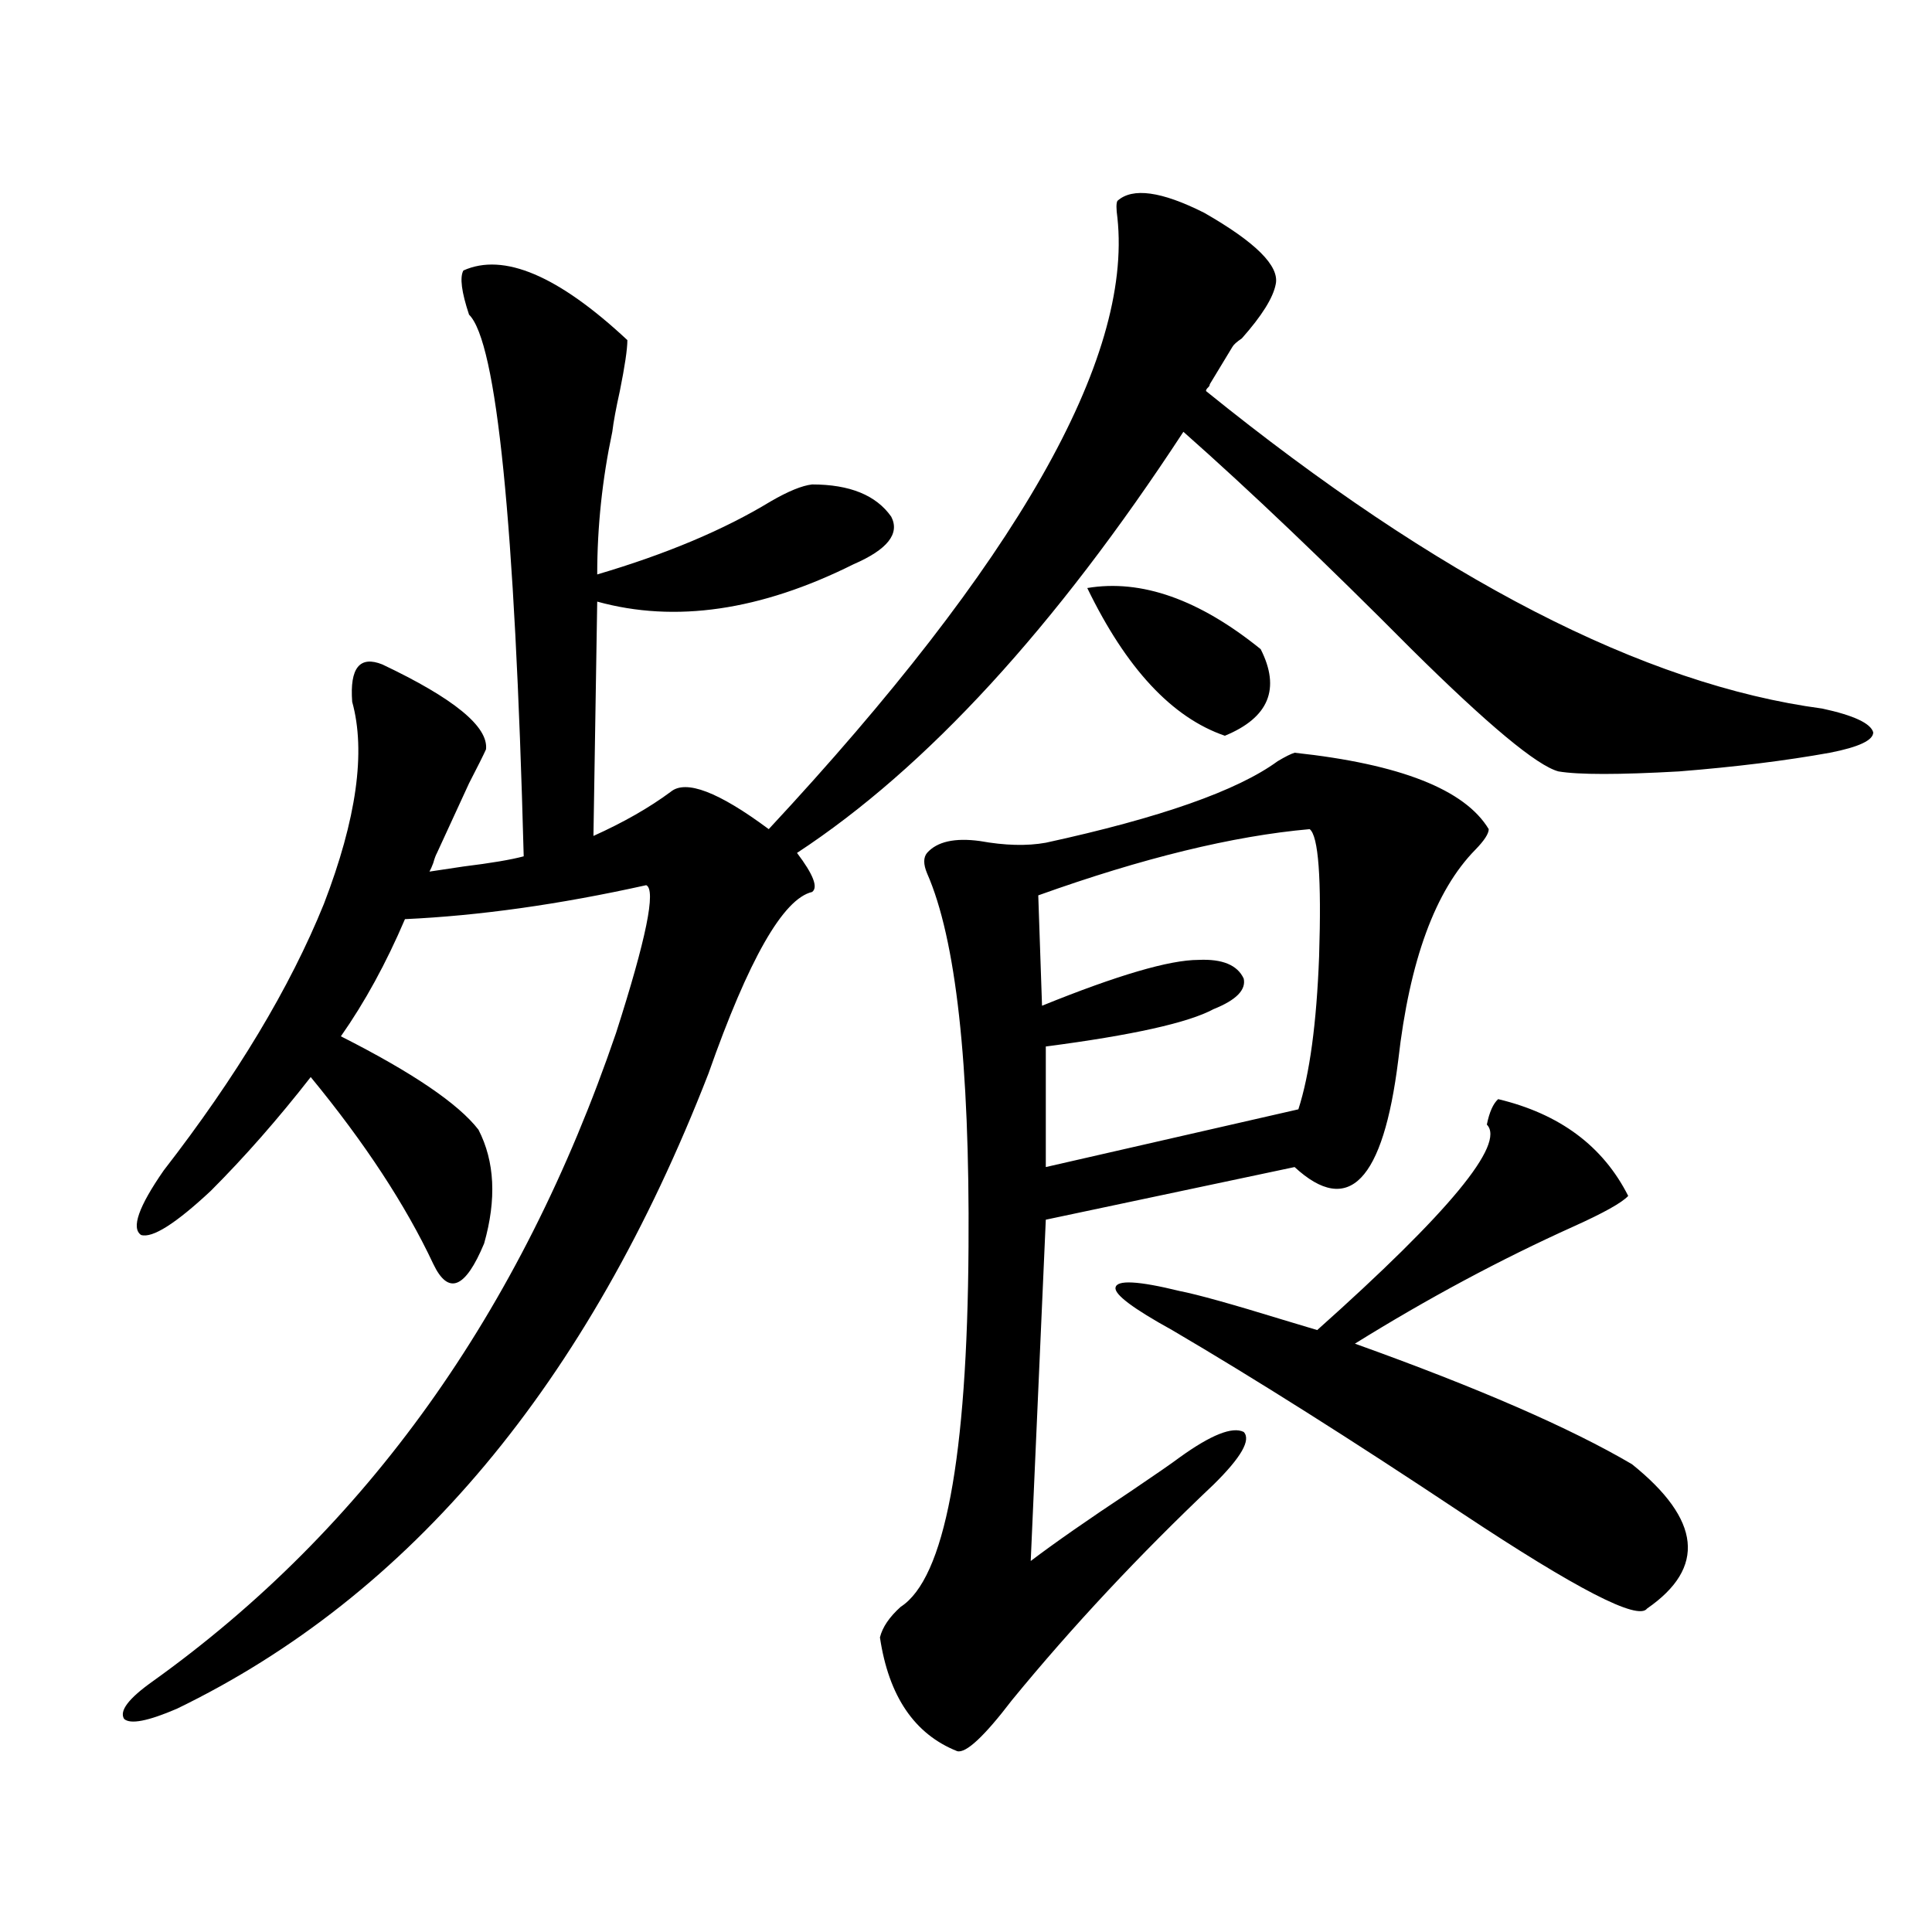
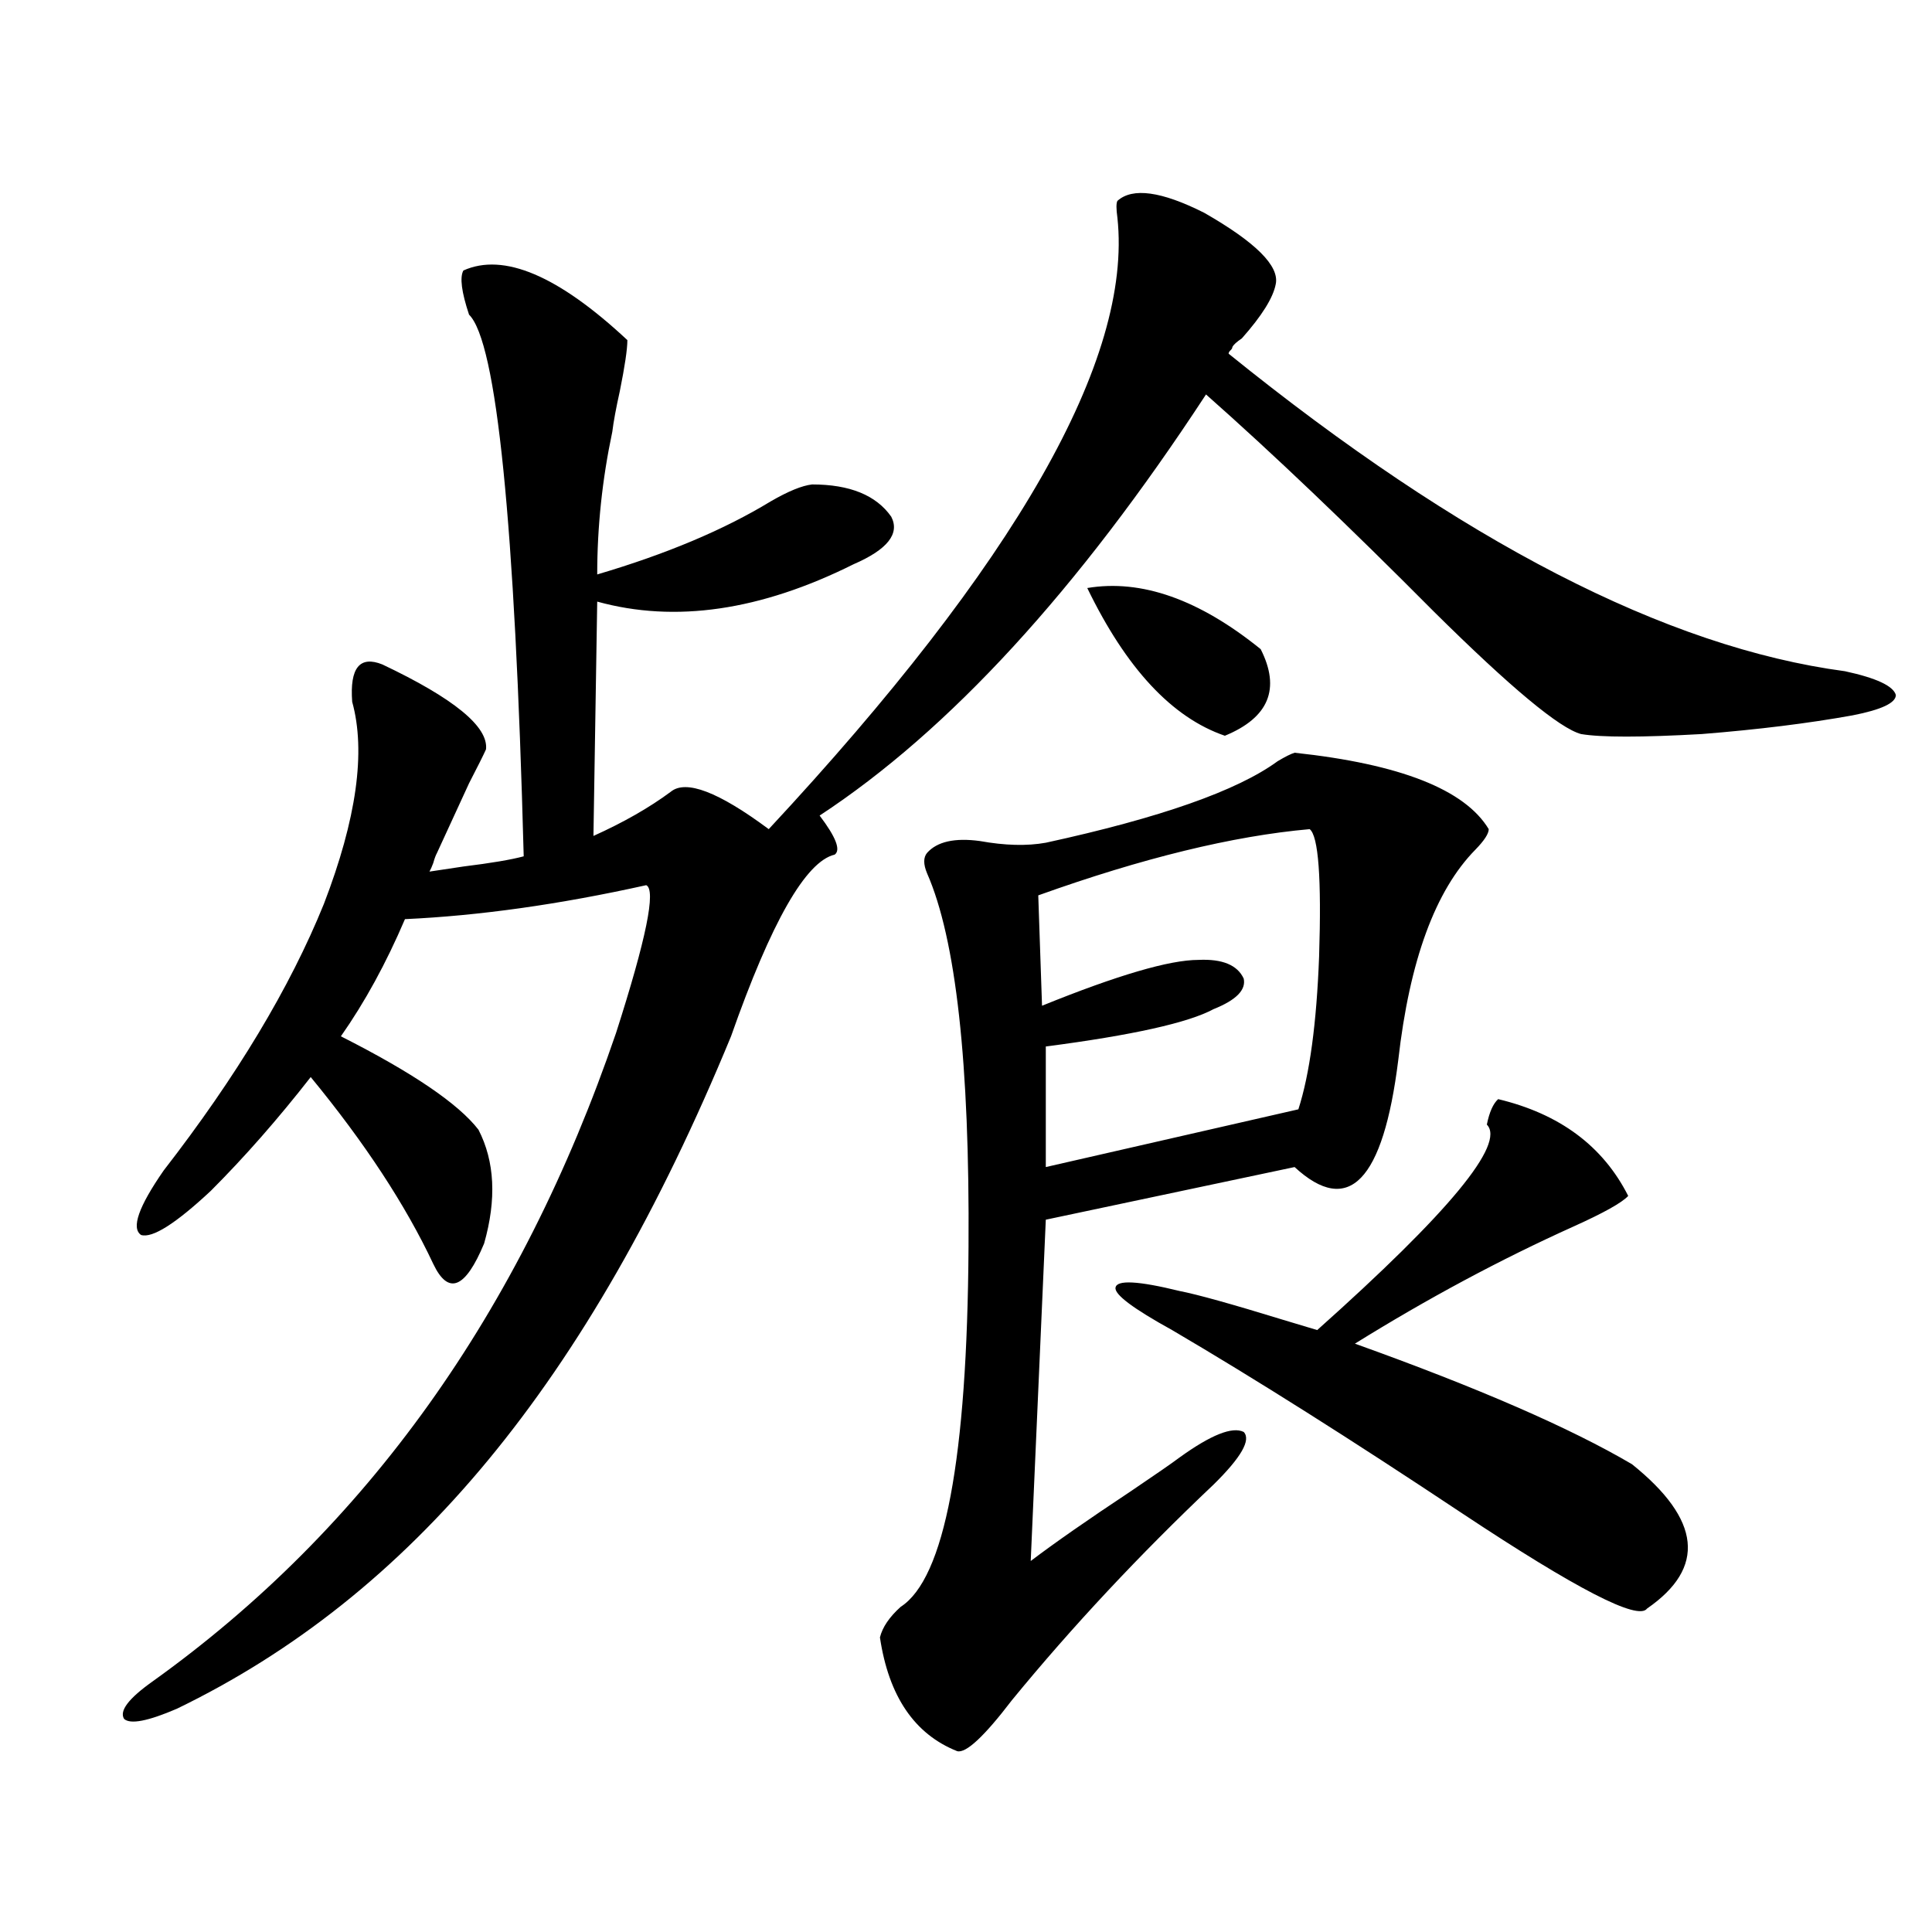
<svg xmlns="http://www.w3.org/2000/svg" version="1.1" id="图层_1" x="0px" y="0px" width="1000px" height="1000px" viewBox="0 0 1000 1000" enable-background="new 0 0 1000 1000" xml:space="preserve">
-   <path d="M578.376,103.969c7.805-7.031,22.759-4.972,44.877,6.152c26.661,15.243,39.023,27.548,37.072,36.914  c-1.311,7.031-7.164,16.411-17.561,28.125c-2.606,1.758-4.237,3.228-4.878,4.395l-11.707,19.336c0,0.591-0.335,1.181-0.976,1.758  c-0.655,0.591-0.976,1.181-0.976,1.758c120.317,97.271,226.656,152.051,319.017,164.355c16.25,3.516,25.03,7.622,26.341,12.305  c0,4.106-7.484,7.622-22.438,10.547c-22.773,4.106-48.779,7.333-78.047,9.668c-31.219,1.758-52.041,1.758-62.438,0  c-11.066-2.925-36.432-24.019-76.096-63.281c-44.236-44.522-83.58-82.026-118.046-112.5  c-66.34,101.376-133.015,174.023-199.995,217.969c8.445,11.138,11.052,17.88,7.805,20.215c-14.969,3.516-32.85,34.868-53.657,94.043  C304.236,716.278,212.531,825.839,91.559,884.438c-14.969,6.44-24.069,8.198-27.316,5.273c-2.606-4.106,2.271-10.547,14.634-19.336  c110.562-79.102,190.56-191.011,239.994-335.742c15.609-48.628,20.808-74.116,15.609-76.465  c-44.877,9.97-86.507,15.82-124.875,17.578c-9.756,22.852-20.822,43.066-33.17,60.645c37.072,18.759,60.807,34.868,71.218,48.34  c8.445,16.411,9.421,36.035,2.927,58.887c-9.756,23.442-18.536,26.958-26.341,10.547c-14.313-30.46-35.456-62.69-63.413-96.68  c-16.92,21.685-34.146,41.309-51.706,58.887c-18.216,17.001-30.243,24.609-36.097,22.852c-5.213-3.516-1.311-14.64,11.707-33.398  c37.713-48.628,65.364-94.62,82.925-137.988c16.905-43.945,21.783-78.8,14.634-104.59c-1.311-17.578,3.902-24.019,15.609-19.336  c37.072,17.578,54.953,32.231,53.657,43.945c-1.311,2.938-4.237,8.789-8.78,17.578c-6.509,14.063-12.042,26.079-16.585,36.035  c-0.655,1.181-1.311,2.938-1.951,5.273c-0.655,1.758-1.311,3.228-1.951,4.395c3.902-0.577,9.756-1.456,17.561-2.637  c14.299-1.758,24.71-3.516,31.219-5.273c-4.558-172.843-13.993-266.309-28.292-280.371c-3.902-11.714-4.878-19.336-2.927-22.852  c20.808-9.366,49.1,2.637,84.876,36.035c0,4.696-1.311,13.485-3.902,26.367c-1.951,8.789-3.262,15.82-3.902,21.094  c-5.213,24.609-7.805,49.219-7.805,73.828c35.762-10.547,65.685-23.14,89.754-37.793c9.101-5.273,16.25-8.198,21.463-8.789  c19.512,0,33.17,5.575,40.975,16.699c4.543,8.789-1.951,17.001-19.512,24.609c-48.139,24.032-92.36,30.474-132.68,19.336  l-1.951,121.289c15.609-7.031,28.933-14.64,39.999-22.852c7.805-6.44,24.71,0,50.73,19.336  c128.122-137.687,188.288-243.155,180.483-316.406C577.721,108.075,577.721,105.149,578.376,103.969z M670.081,389.613  c54.633,5.864,88.123,19.048,100.485,39.551c0,2.349-2.286,5.864-6.829,10.547c-20.822,21.094-34.146,57.431-39.999,108.984  c-7.805,62.704-25.7,81.161-53.657,55.371l-128.777,27.246l-7.805,176.66c12.348-9.366,29.588-21.382,51.706-36.035  c13.003-8.789,21.463-14.64,25.365-17.578c16.25-11.714,27.316-16.108,33.17-13.184c3.902,4.106-1.311,13.184-15.609,27.246  c-38.383,36.337-73.169,73.526-104.388,111.621c-14.313,18.745-23.749,27.534-28.292,26.367  c-22.118-8.789-35.456-28.427-39.999-58.887c1.296-5.273,4.878-10.547,10.731-15.82c22.759-14.653,34.466-76.753,35.121-186.328  c0.641-94.922-6.509-159.37-21.463-193.359c-1.951-4.683-1.951-8.198,0-10.547c5.198-5.851,14.299-7.91,27.316-6.152  c13.003,2.349,24.39,2.637,34.146,0.879c59.176-12.882,99.175-26.944,119.997-42.188  C665.203,391.673,668.13,390.204,670.081,389.613z M677.886,429.164c-39.679,3.516-86.507,14.941-140.484,34.277l1.951,57.129  c39.023-15.82,66.005-23.73,80.974-23.73c12.348-0.577,20.152,2.637,23.414,9.668c1.296,5.864-3.902,11.138-15.609,15.82  c-13.018,7.031-41.95,13.485-86.827,19.336v62.402l130.729-29.883c5.854-18.155,9.421-44.522,10.731-79.102  C684.06,454.652,682.429,432.68,677.886,429.164z M562.767,304.359c27.957-4.683,57.88,5.864,89.754,31.641  c10.396,20.517,4.223,35.458-18.536,44.824C606.668,371.458,582.919,345.97,562.767,304.359z M775.444,568.91  c31.859,7.622,54.298,24.321,67.315,50.098c-3.262,3.516-12.683,8.789-28.292,15.82c-37.728,17.001-75.455,37.216-113.168,60.645  c63.733,22.852,111.537,43.657,143.411,62.402c35.762,28.716,38.368,53.613,7.805,74.707c-4.558,6.44-36.432-9.97-95.607-49.219  c-57.239-38.081-107.314-69.722-150.24-94.922c-20.167-11.124-29.923-18.457-29.268-21.973c0.641-4.093,11.707-3.516,33.17,1.758  c9.101,1.758,26.981,6.743,53.657,14.941c7.805,2.349,13.658,4.106,17.561,5.273c68.291-60.933,97.559-96.378,87.803-106.348  C770.887,575.653,772.838,571.259,775.444,568.91z" />
+   <path d="M578.376,103.969c7.805-7.031,22.759-4.972,44.877,6.152c26.661,15.243,39.023,27.548,37.072,36.914  c-1.311,7.031-7.164,16.411-17.561,28.125c-2.606,1.758-4.237,3.228-4.878,4.395c0,0.591-0.335,1.181-0.976,1.758  c-0.655,0.591-0.976,1.181-0.976,1.758c120.317,97.271,226.656,152.051,319.017,164.355c16.25,3.516,25.03,7.622,26.341,12.305  c0,4.106-7.484,7.622-22.438,10.547c-22.773,4.106-48.779,7.333-78.047,9.668c-31.219,1.758-52.041,1.758-62.438,0  c-11.066-2.925-36.432-24.019-76.096-63.281c-44.236-44.522-83.58-82.026-118.046-112.5  c-66.34,101.376-133.015,174.023-199.995,217.969c8.445,11.138,11.052,17.88,7.805,20.215c-14.969,3.516-32.85,34.868-53.657,94.043  C304.236,716.278,212.531,825.839,91.559,884.438c-14.969,6.44-24.069,8.198-27.316,5.273c-2.606-4.106,2.271-10.547,14.634-19.336  c110.562-79.102,190.56-191.011,239.994-335.742c15.609-48.628,20.808-74.116,15.609-76.465  c-44.877,9.97-86.507,15.82-124.875,17.578c-9.756,22.852-20.822,43.066-33.17,60.645c37.072,18.759,60.807,34.868,71.218,48.34  c8.445,16.411,9.421,36.035,2.927,58.887c-9.756,23.442-18.536,26.958-26.341,10.547c-14.313-30.46-35.456-62.69-63.413-96.68  c-16.92,21.685-34.146,41.309-51.706,58.887c-18.216,17.001-30.243,24.609-36.097,22.852c-5.213-3.516-1.311-14.64,11.707-33.398  c37.713-48.628,65.364-94.62,82.925-137.988c16.905-43.945,21.783-78.8,14.634-104.59c-1.311-17.578,3.902-24.019,15.609-19.336  c37.072,17.578,54.953,32.231,53.657,43.945c-1.311,2.938-4.237,8.789-8.78,17.578c-6.509,14.063-12.042,26.079-16.585,36.035  c-0.655,1.181-1.311,2.938-1.951,5.273c-0.655,1.758-1.311,3.228-1.951,4.395c3.902-0.577,9.756-1.456,17.561-2.637  c14.299-1.758,24.71-3.516,31.219-5.273c-4.558-172.843-13.993-266.309-28.292-280.371c-3.902-11.714-4.878-19.336-2.927-22.852  c20.808-9.366,49.1,2.637,84.876,36.035c0,4.696-1.311,13.485-3.902,26.367c-1.951,8.789-3.262,15.82-3.902,21.094  c-5.213,24.609-7.805,49.219-7.805,73.828c35.762-10.547,65.685-23.14,89.754-37.793c9.101-5.273,16.25-8.198,21.463-8.789  c19.512,0,33.17,5.575,40.975,16.699c4.543,8.789-1.951,17.001-19.512,24.609c-48.139,24.032-92.36,30.474-132.68,19.336  l-1.951,121.289c15.609-7.031,28.933-14.64,39.999-22.852c7.805-6.44,24.71,0,50.73,19.336  c128.122-137.687,188.288-243.155,180.483-316.406C577.721,108.075,577.721,105.149,578.376,103.969z M670.081,389.613  c54.633,5.864,88.123,19.048,100.485,39.551c0,2.349-2.286,5.864-6.829,10.547c-20.822,21.094-34.146,57.431-39.999,108.984  c-7.805,62.704-25.7,81.161-53.657,55.371l-128.777,27.246l-7.805,176.66c12.348-9.366,29.588-21.382,51.706-36.035  c13.003-8.789,21.463-14.64,25.365-17.578c16.25-11.714,27.316-16.108,33.17-13.184c3.902,4.106-1.311,13.184-15.609,27.246  c-38.383,36.337-73.169,73.526-104.388,111.621c-14.313,18.745-23.749,27.534-28.292,26.367  c-22.118-8.789-35.456-28.427-39.999-58.887c1.296-5.273,4.878-10.547,10.731-15.82c22.759-14.653,34.466-76.753,35.121-186.328  c0.641-94.922-6.509-159.37-21.463-193.359c-1.951-4.683-1.951-8.198,0-10.547c5.198-5.851,14.299-7.91,27.316-6.152  c13.003,2.349,24.39,2.637,34.146,0.879c59.176-12.882,99.175-26.944,119.997-42.188  C665.203,391.673,668.13,390.204,670.081,389.613z M677.886,429.164c-39.679,3.516-86.507,14.941-140.484,34.277l1.951,57.129  c39.023-15.82,66.005-23.73,80.974-23.73c12.348-0.577,20.152,2.637,23.414,9.668c1.296,5.864-3.902,11.138-15.609,15.82  c-13.018,7.031-41.95,13.485-86.827,19.336v62.402l130.729-29.883c5.854-18.155,9.421-44.522,10.731-79.102  C684.06,454.652,682.429,432.68,677.886,429.164z M562.767,304.359c27.957-4.683,57.88,5.864,89.754,31.641  c10.396,20.517,4.223,35.458-18.536,44.824C606.668,371.458,582.919,345.97,562.767,304.359z M775.444,568.91  c31.859,7.622,54.298,24.321,67.315,50.098c-3.262,3.516-12.683,8.789-28.292,15.82c-37.728,17.001-75.455,37.216-113.168,60.645  c63.733,22.852,111.537,43.657,143.411,62.402c35.762,28.716,38.368,53.613,7.805,74.707c-4.558,6.44-36.432-9.97-95.607-49.219  c-57.239-38.081-107.314-69.722-150.24-94.922c-20.167-11.124-29.923-18.457-29.268-21.973c0.641-4.093,11.707-3.516,33.17,1.758  c9.101,1.758,26.981,6.743,53.657,14.941c7.805,2.349,13.658,4.106,17.561,5.273c68.291-60.933,97.559-96.378,87.803-106.348  C770.887,575.653,772.838,571.259,775.444,568.91z" />
</svg>